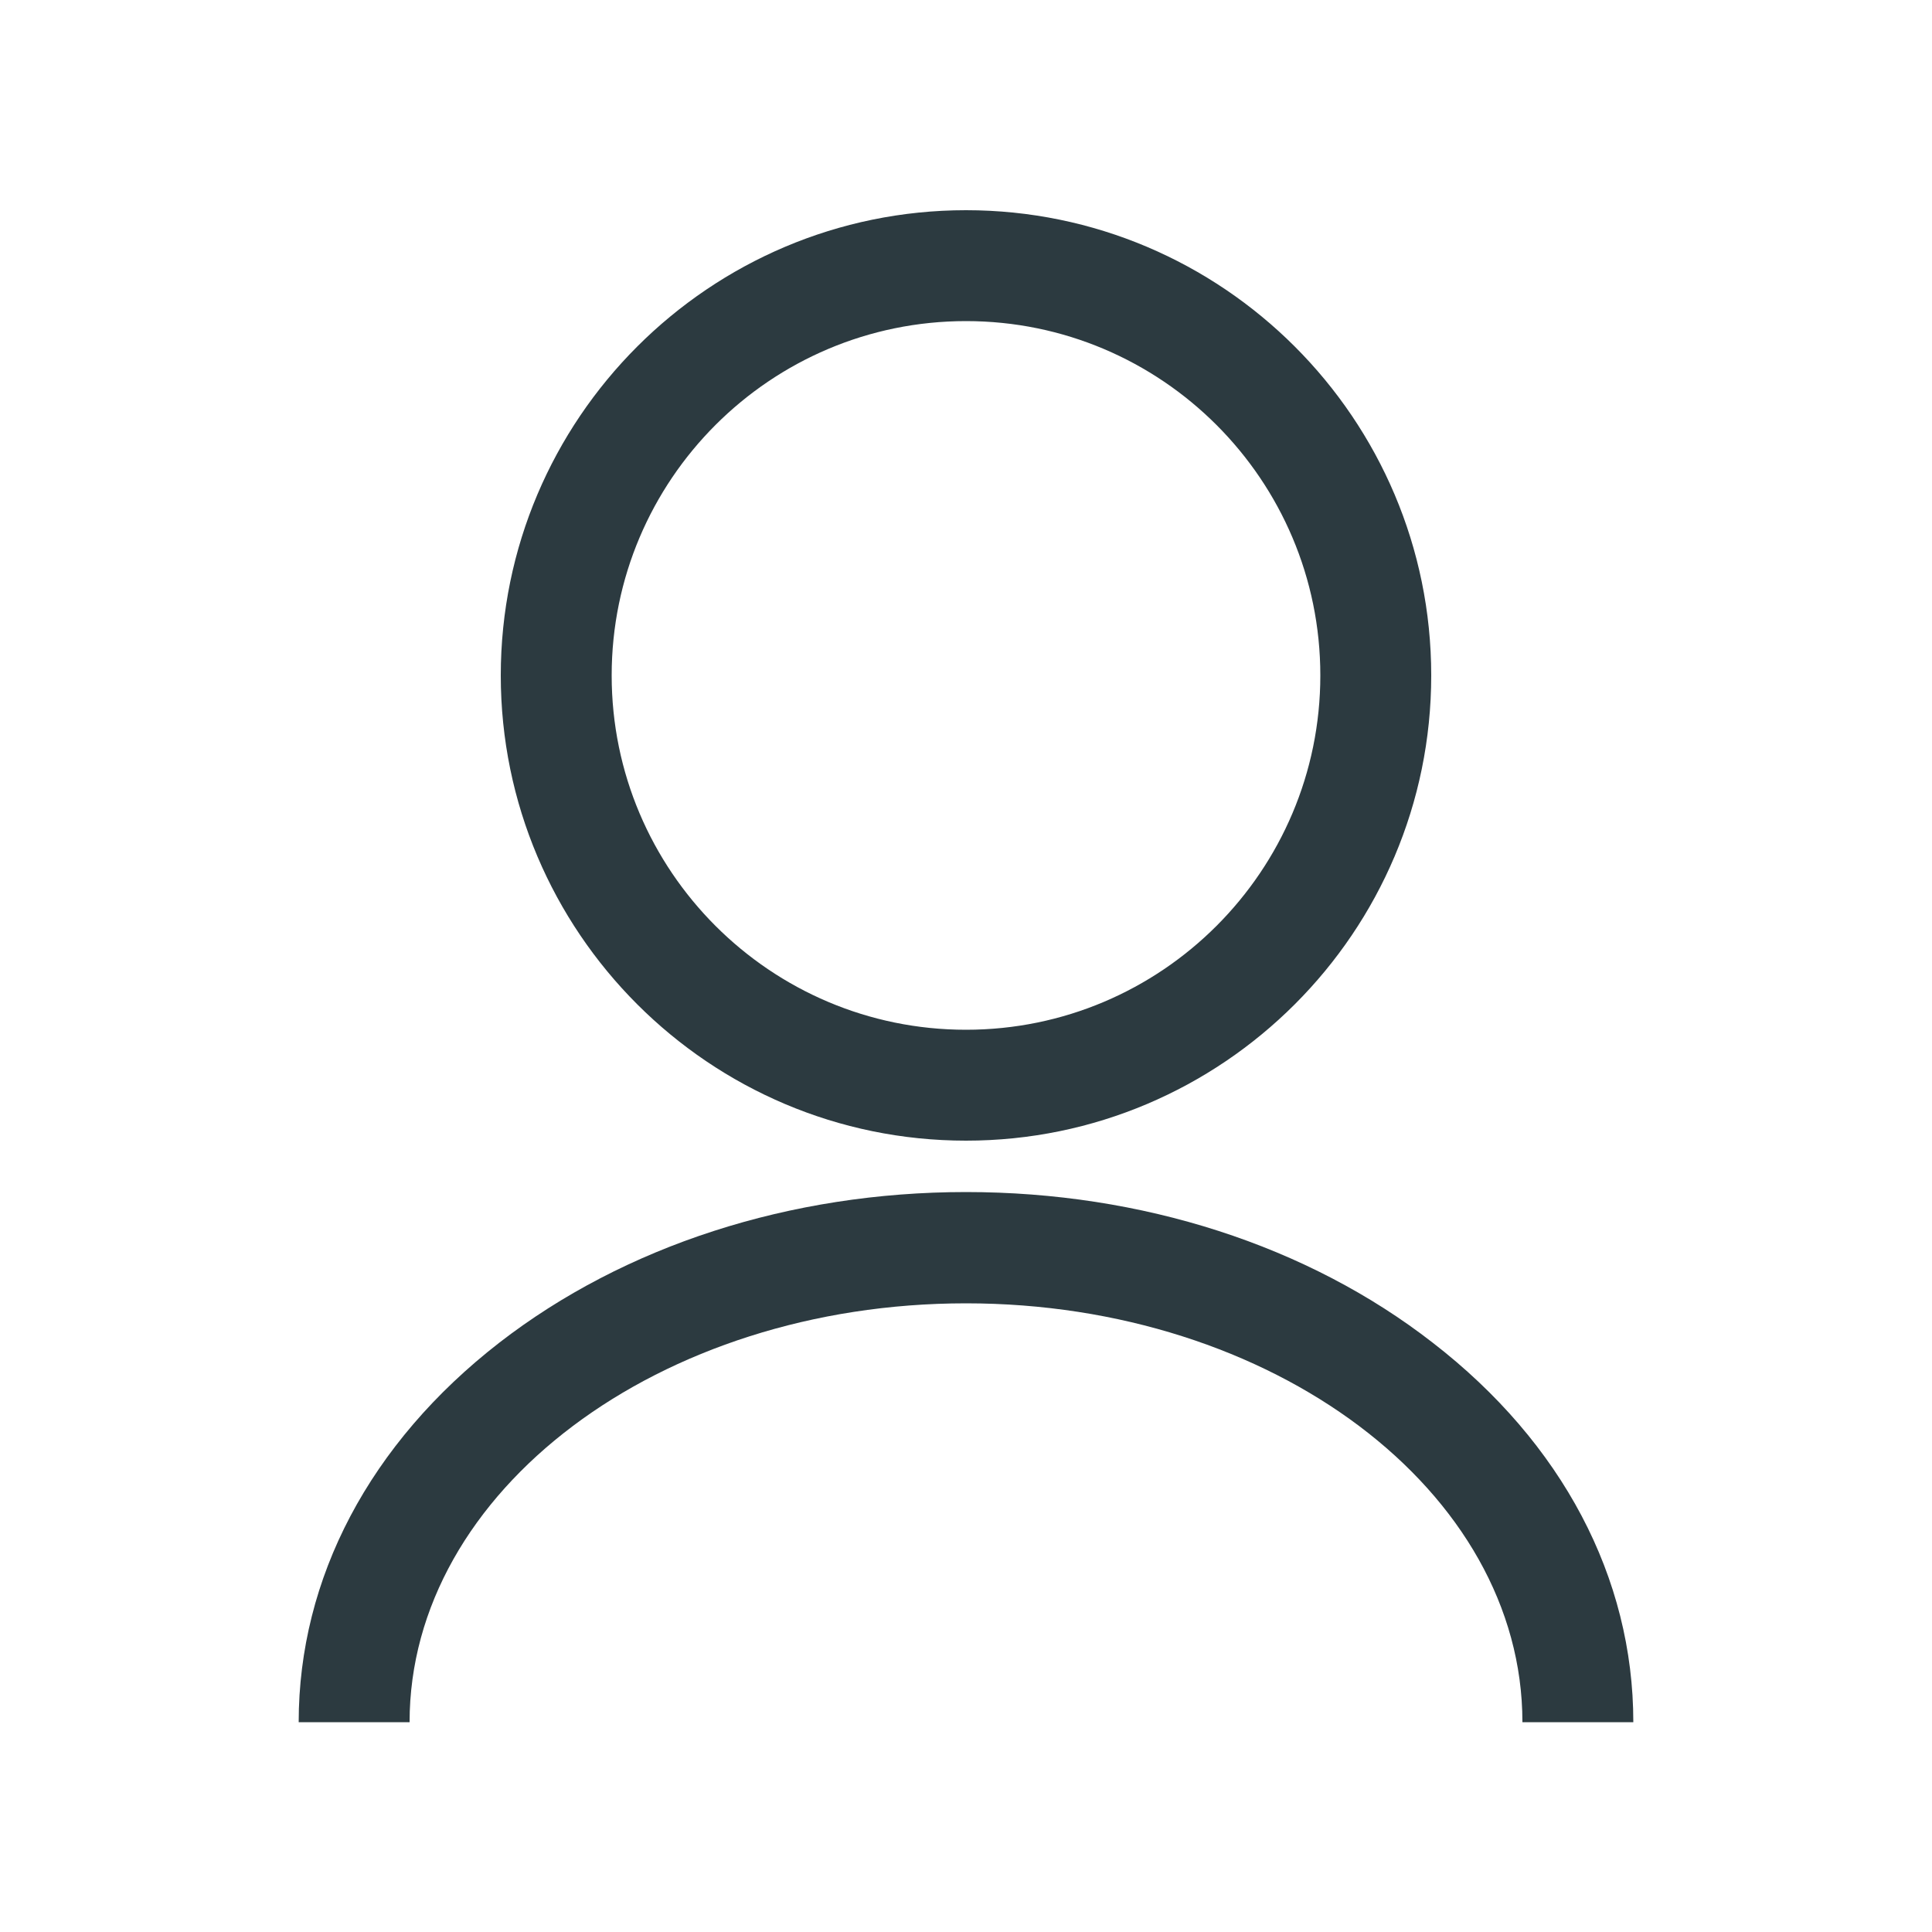
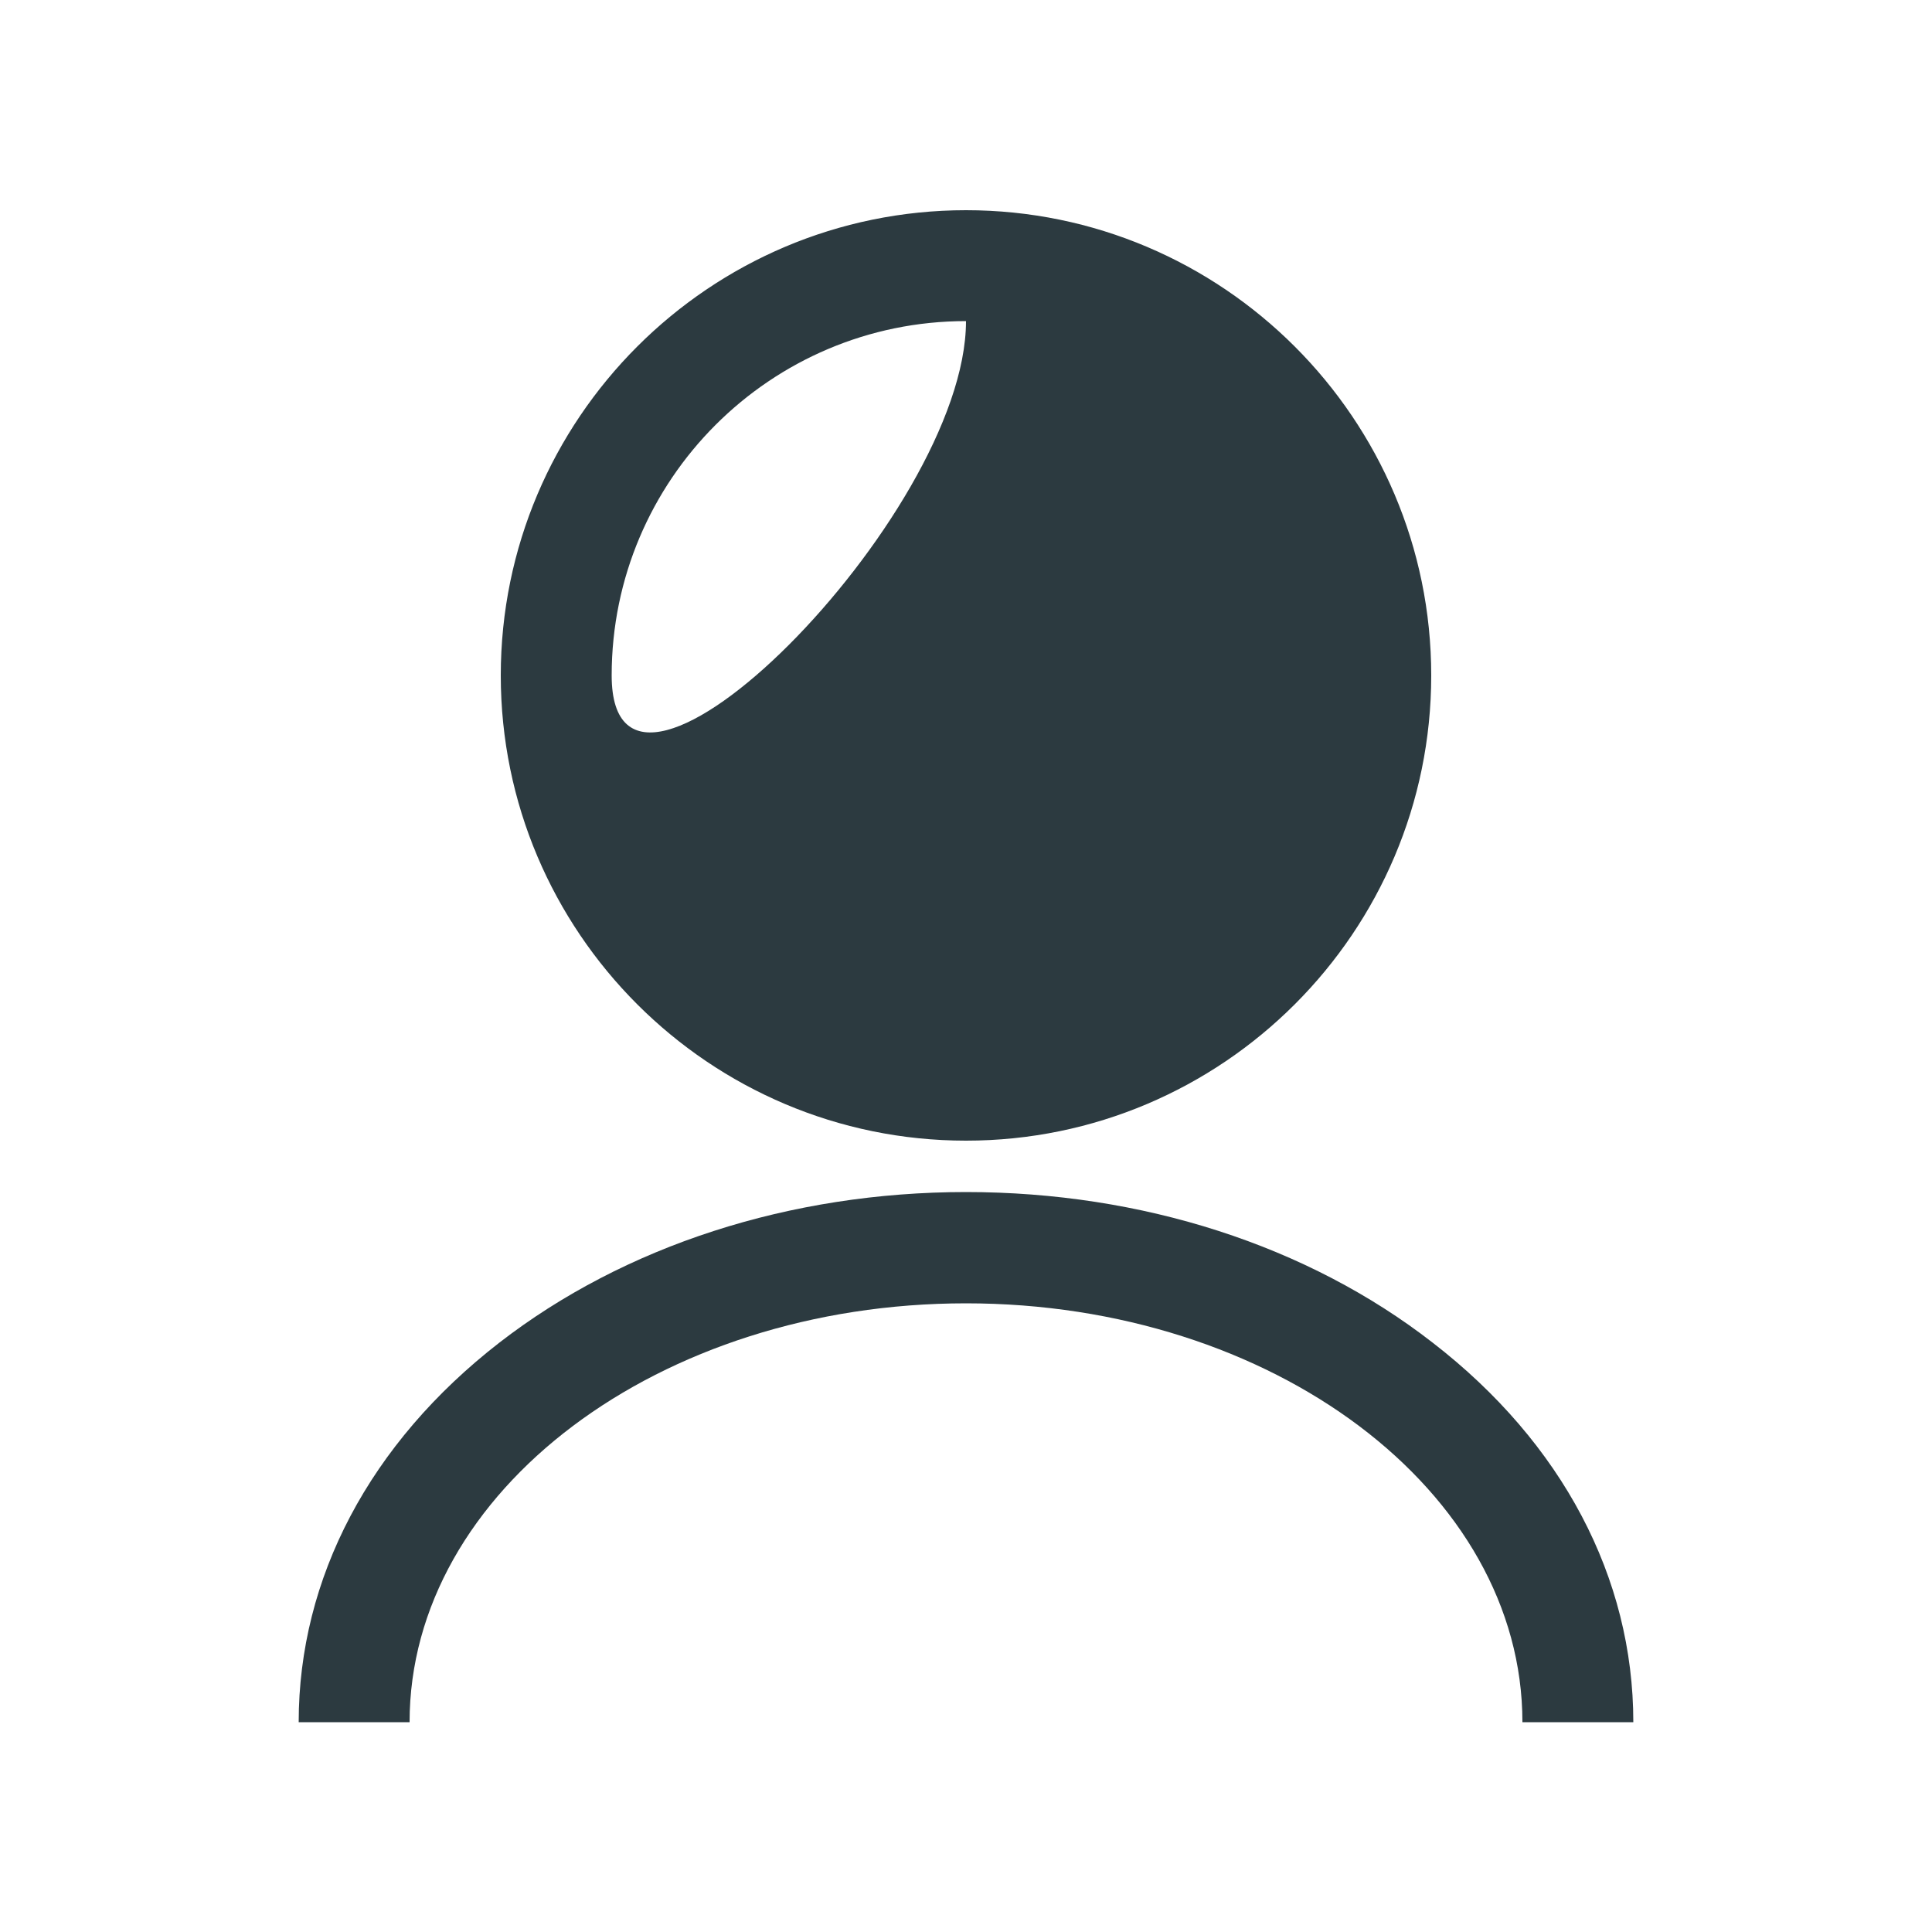
<svg xmlns="http://www.w3.org/2000/svg" version="1.1" x="0px" y="0px" viewBox="0 0 500 500" style="enable-background:new 0 0 500 500;" xml:space="preserve">
  <style type="text/css">
	.st0{display:none;}
	.st1{display:inline;}
	.st2{fill:#2c3a40;}
</style>
  <g id="Layer_7" class="st0">
    <g class="st1">
      <path class="st2" d="M249.8,47.7c67-0.3,128.7,45.2,146.5,113.4c11.2,42.9,4.9,83.6-19.9,120.7c-24.5,36.7-49.6,73-74.5,109.4    c-11.7,17.1-23.6,34.2-35.5,51.2c-9,12.9-23.8,13.5-32.5,1c-34.2-49.1-68.3-98.2-102-147.5c-10.9-16-20.8-32.7-26.9-51.2    c-6.3-18.8-7.6-38.1-6-57.8c2.5-31.1,13.8-58.7,33.4-82.8c23.7-29.3,54.5-46.8,91.4-53.6C232.3,48.7,241.1,48.5,249.8,47.7z     M249.7,422.4c1.3-1.8,2.3-3,3.1-4.2c17.1-24.6,34.5-49.1,51.4-73.8c18.3-26.8,36.5-53.6,54.1-80.8c17.4-27,21.7-56.9,15.7-88    c-6.6-34.2-24.9-61.2-53.7-80.8c-29.1-19.8-61.5-25.9-95.8-19c-37.5,7.6-65.7,28.8-84.9,61.8c-15.9,27.3-19.6,57-14.2,87.7    c2.9,16.2,10.3,30.9,19.4,44.5c23,34.2,46.3,68.1,69.6,102.1C226,388.5,237.7,405.1,249.7,422.4z" />
      <path class="st2" d="M249.9,124c41.7,0.1,75.7,34.1,75.6,75.7c-0.1,41.5-34.8,76-75.9,75.6c-42-0.5-75.6-34.2-75.6-75.9    C174,157.9,208.3,123.9,249.9,124z M249.8,250c28.1,0,50.8-22.6,50.8-50.6c0-27.9-22.7-50.4-51-50.4c-27.8,0-50.6,22.7-50.6,50.3    C199.1,227.5,221.6,250,249.8,250z" />
    </g>
  </g>
  <g id="Layer_6" class="st0">
    <g class="st1">
      <path class="st2" d="M48.4,89.2c2.4-12.7,9.9-20.1,22.6-22.9c24.9-5.5,49.8-11.3,74.7-16.9c13.7-3.1,24.4,2.2,29.9,15    c12,27.8,23.9,55.7,35.8,83.6c4.8,11.2,2.3,21.5-7.1,29.4c-12.7,10.6-25.5,21.1-38.5,31.5c-2.8,2.2-3.3,3.8-1.6,7.1    c22.7,43.7,54.5,79.1,95.8,106c9.1,5.9,18.7,10.9,28.2,16.3c11.3-13.9,22.2-27.2,32.9-40.6c8.8-11,19.2-14,32.1-8.5    c27.5,11.6,54.9,23.4,82.3,35.3c12.8,5.5,18.4,16.8,15.2,30.4c-5.9,25.6-11.9,51.2-18,76.8c-3.1,13-11.8,19.8-25.1,19.8    c-35,0-69.3-5-102.8-15.2c-48.4-14.8-91.9-38.5-130.4-71.6c-30.8-26.5-56.6-57-76.9-92.1C70.1,225,53.7,173.9,50,119    c-0.5-7.5-1.1-14.9-1.7-22.4C48.4,94.2,48.4,91.7,48.4,89.2z M426.8,347.9c-28.5-12.2-56.6-24.3-85-36.5    c-11.8,14.5-23.6,28.9-35.3,43.2c-3.1,3.8-6.3,7.6-9.2,11.5c-1.5,2-2.8,2.5-5.3,1.4c-34.8-16.6-67.3-36.8-94.8-64.1    c-21.5-21.3-38.6-46-52.9-72.7c-4.4-8.2-8.5-16.6-13.1-25.5c19-15.7,38.1-31.3,57.3-47.1c-12.1-28.3-24.1-56.4-36.3-84.8    C125.9,79.5,99.9,85.5,74,91.5c-3.3,167.9,136.3,334.4,334.6,334.8C414.7,400.2,420.7,374.2,426.8,347.9z" />
    </g>
  </g>
  <g id="Layer_5" class="st0">
    <g class="st1">
      <polygon class="st2" points="448.8,360 111.6,360 111.6,264.9 140.3,264.9 140.3,331.2 448.8,331.2   " />
      <path class="st2" d="M167.7,451.4c-25.5,0-46.2-20.7-46.2-46.2s20.7-46.2,46.2-46.2s46.2,20.7,46.2,46.2S193.2,451.4,167.7,451.4z     M167.7,387.8c-9.6,0-17.4,7.8-17.4,17.4c0,9.6,7.8,17.4,17.4,17.4s17.4-7.8,17.4-17.4C185.2,395.6,177.3,387.8,167.7,387.8z" />
      <path class="st2" d="M410.2,451.4c-25.5,0-46.2-20.7-46.2-46.2s20.7-46.2,46.2-46.2s46.2,20.7,46.2,46.2S435.7,451.4,410.2,451.4z     M410.2,387.8c-9.6,0-17.4,7.8-17.4,17.4c0,9.6,7.8,17.4,17.4,17.4c9.6,0,17.4-7.8,17.4-17.4C427.7,395.6,419.8,387.8,410.2,387.8    z" />
      <polygon class="st2" points="460.1,281.8 114.5,281.8 68,77.3 0,77.3 0,48.6 91,48.6 137.4,253 437.4,253 464.4,140.9     447.2,138.9 450.4,110.4 500,115.9   " />
    </g>
  </g>
  <g id="Layer_4">
    <g>
      <path class="st2" d="M422.7,445.7H394c0-59.8-64.6-108.4-144-108.4s-144,48.6-144,108.4H77.3c0-37.3,18.4-72.2,51.9-98.2    c32.4-25.1,75.3-39,120.8-39c45.5,0,88.4,13.8,120.8,39C404.3,373.4,422.7,408.3,422.7,445.7z" />
-       <path class="st2" d="M250,295.2c-66.4,0-120.4-54-120.4-120.4c0-66.4,54-120.4,120.4-120.4s120.4,54,120.4,120.4    C370.4,241.2,316.4,295.2,250,295.2z M250,83.1c-50.6,0-91.7,41.1-91.7,91.7s41.1,91.7,91.7,91.7s91.7-41.1,91.7-91.7    S300.6,83.1,250,83.1z" />
+       <path class="st2" d="M250,295.2c-66.4,0-120.4-54-120.4-120.4c0-66.4,54-120.4,120.4-120.4s120.4,54,120.4,120.4    C370.4,241.2,316.4,295.2,250,295.2z M250,83.1c-50.6,0-91.7,41.1-91.7,91.7s91.7-41.1,91.7-91.7    S300.6,83.1,250,83.1z" />
    </g>
  </g>
  <g id="Layer_3" class="st0">
    <g class="st1">
      <path class="st2" d="M287.5,375.7c-27.4,0-54.4-6.9-79-20.6c-38.2-21.2-65.8-55.9-77.8-97.9c-24.8-86.6,25.5-177.2,112.1-202    c41.9-12,86.1-7,124.2,14.2c38.2,21.2,65.8,55.9,77.8,97.9c12,41.9,7,86.1-14.2,124.2s-55.9,65.8-97.9,77.8    C317.8,373.6,302.6,375.7,287.5,375.7z M287.7,77.7c-12.2,0-24.7,1.7-37,5.2c-71.4,20.4-112.8,95.1-92.4,166.5    c9.9,34.6,32.7,63.2,64.1,80.7c31.4,17.4,67.8,21.6,102.4,11.7c34.6-9.9,63.2-32.7,80.7-64.1c17.4-31.4,21.6-67.8,11.7-102.4    C400.2,116.2,346.2,77.7,287.7,77.7z" />
      <rect x="36.1" y="371.4" transform="matrix(0.707 -0.707 0.707 0.707 -239.28 193.789)" class="st2" width="156.3" height="28.7" />
    </g>
  </g>
  <g id="Layer_2" class="st0">
    <g class="st1">
      <path class="st2" d="M143.7,377.8l-19.8,14.3c33,28.7,76.1,46.2,123.3,46.3l-83.5-60.7C157.8,373.5,149.7,373.5,143.7,377.8z" />
-       <path class="st2" d="M104.8,196.4l32.1-98.8c-36.3,26.4-62.7,65.4-73,110.6h24.7C95.9,208.1,102.5,203.4,104.8,196.4z" />
      <path class="st2" d="M247.6,61.5c-32.6,0-63.2,8.3-89.9,22.8c5.4,1.2,10.2,5,12.2,11.3l32.7,100.8c2.3,7,8.8,11.8,16.2,11.8h106    c16.5,0,23.4,21.1,10,30.8l-85.6,62.3c-6,4.3-8.4,12-6.2,19l32.8,100.8c1.9,6,0.6,11.5-2.6,15.6c92-12.5,163-91.3,163-186.7    C436.1,145.9,351.7,61.5,247.6,61.5z" />
    </g>
  </g>
</svg>